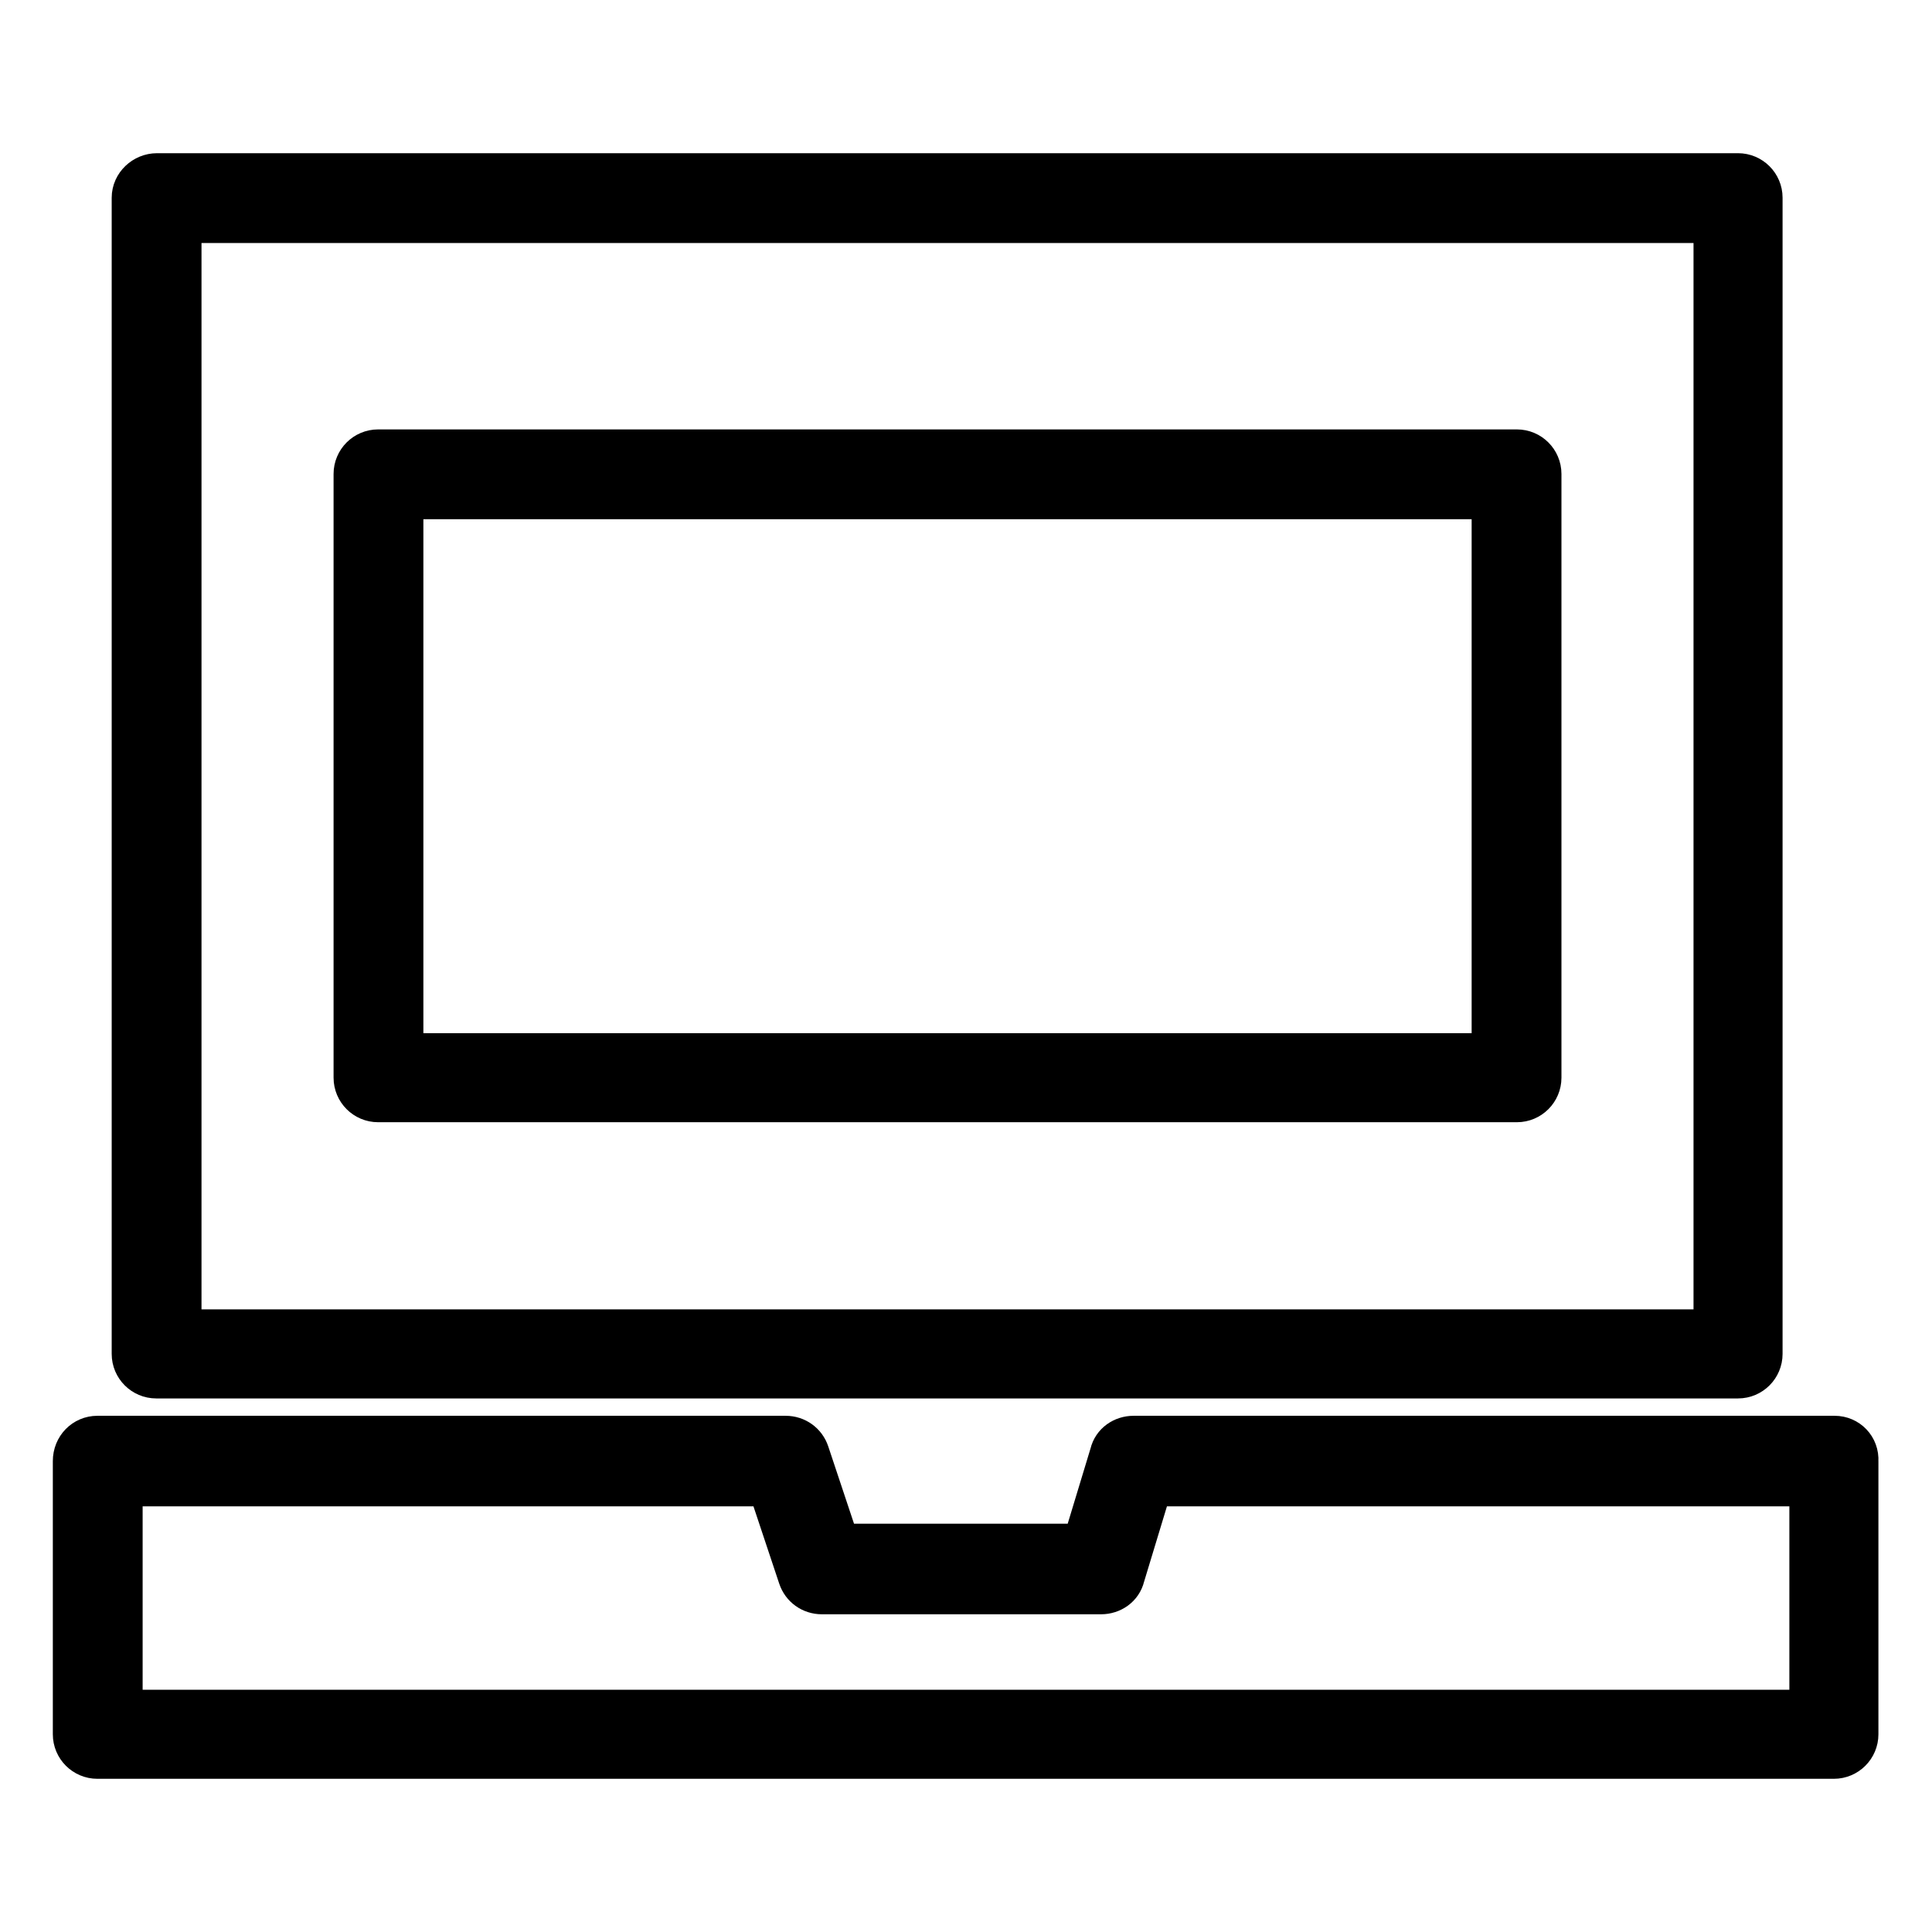
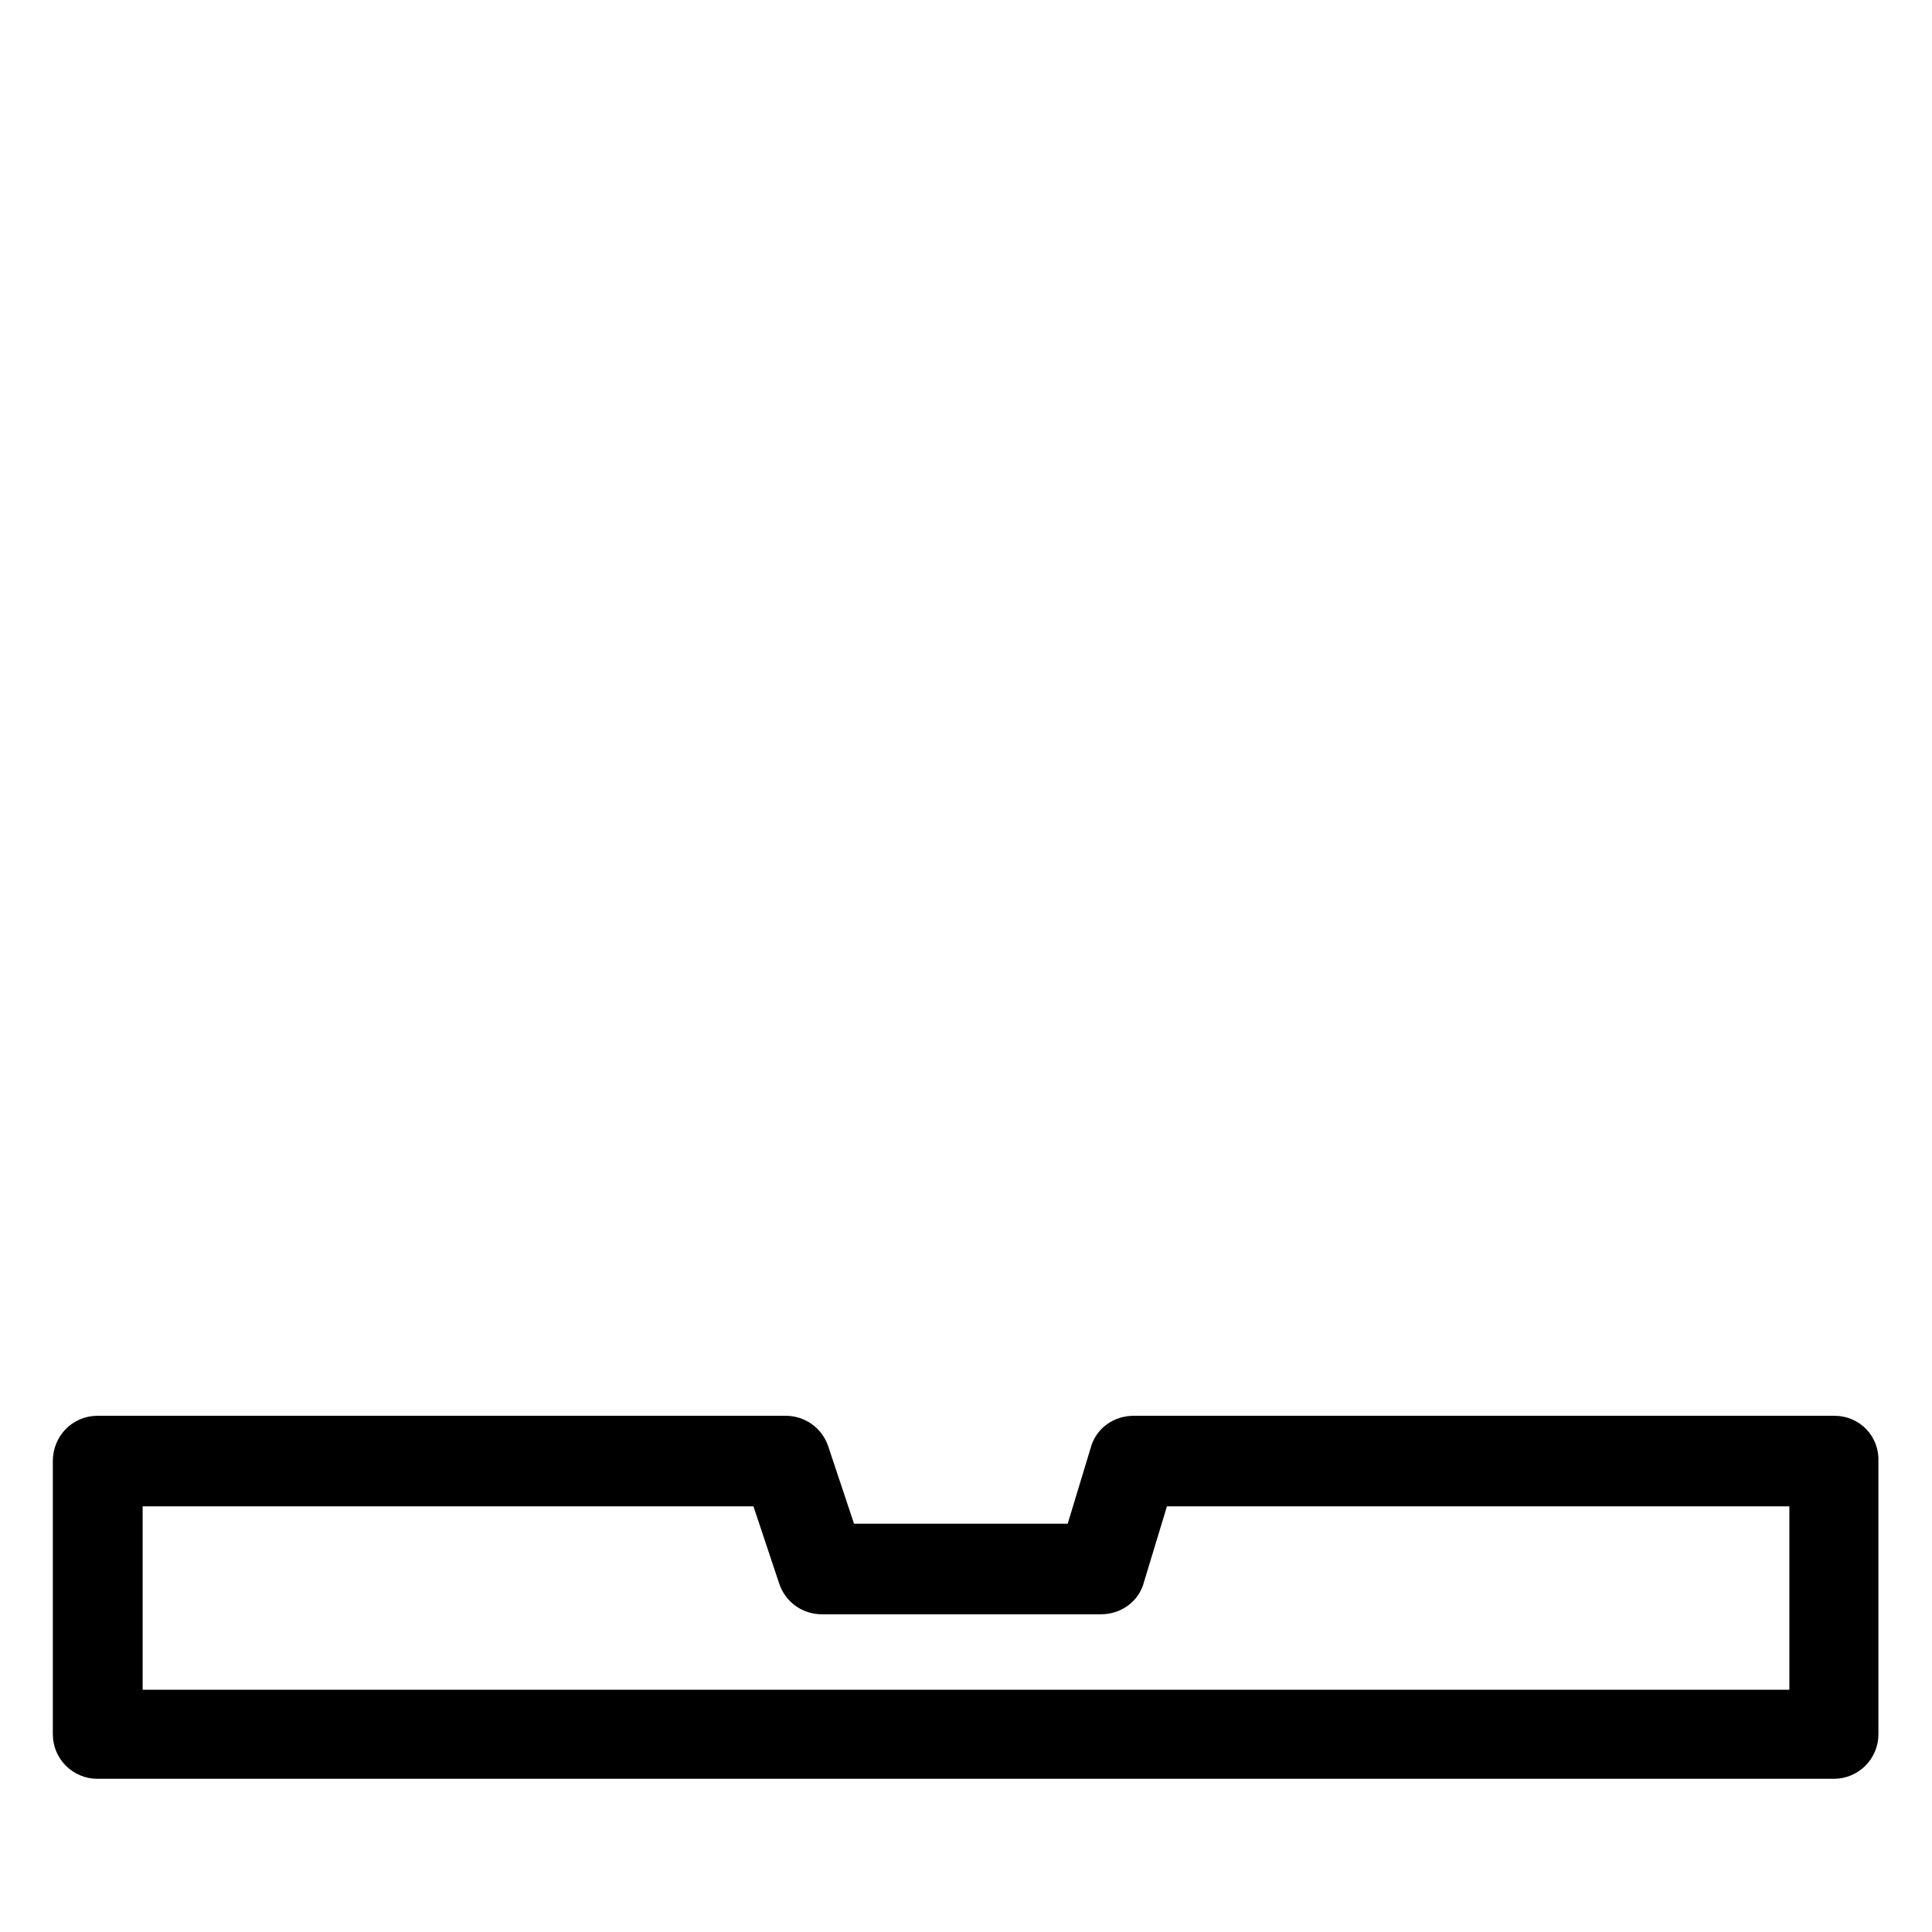
<svg xmlns="http://www.w3.org/2000/svg" version="1.1" x="0px" y="0px" viewBox="0 0 256 256" enable-background="new 0 0 256 256" xml:space="preserve">
  <g>
    <g>
      <g>
-         <path stroke-width="6" fill-opacity="0" stroke="#000000" d="M17.8,26.2v153.2c0,1.6,1.3,2.9,2.9,2.9h209.6c1.6,0,2.9-1.3,2.9-2.9V26.2c0-1.6-1.3-2.9-2.9-2.9H20.8C19.2,23.3,17.8,24.6,17.8,26.2z M23.7,29.2h203.7v147.3H23.7V29.2z" />
-         <path stroke-width="6" fill-opacity="0" stroke="#000000" d="M201,59.9H50.1c-1.6,0-2.9,1.3-2.9,2.9v80c0,1.6,1.3,2.9,2.9,2.9H201c1.6,0,2.9-1.3,2.9-2.9v-80C203.9,61.2,202.6,59.9,201,59.9z M198,139.9H53.1V65.8H198V139.9L198,139.9z" />
        <path stroke-width="6" fill-opacity="0" stroke="#000000" d="M243.1,190.6h-92.9c-1.3,0-2.5,0.8-2.8,2.1l-3.7,12.2H111l-4.1-12.3c-0.4-1.2-1.5-2-2.8-2H12.9c-1.6,0-2.9,1.3-2.9,3v36.2c0,1.6,1.3,2.9,2.9,2.9h230.1c1.6,0,2.9-1.3,2.9-2.9v-36.2C246,191.9,244.7,190.6,243.1,190.6z M240.1,226.9H15.9v-30.3H102l4.1,12.3c0.4,1.2,1.5,2,2.8,2h37c1.3,0,2.5-0.8,2.8-2.1l3.7-12.2h87.7L240.1,226.9L240.1,226.9z" />
      </g>
      <g />
      <g />
      <g />
      <g />
      <g />
      <g />
      <g />
      <g />
      <g />
      <g />
      <g />
      <g />
      <g />
      <g />
      <g />
    </g>
  </g>
</svg>